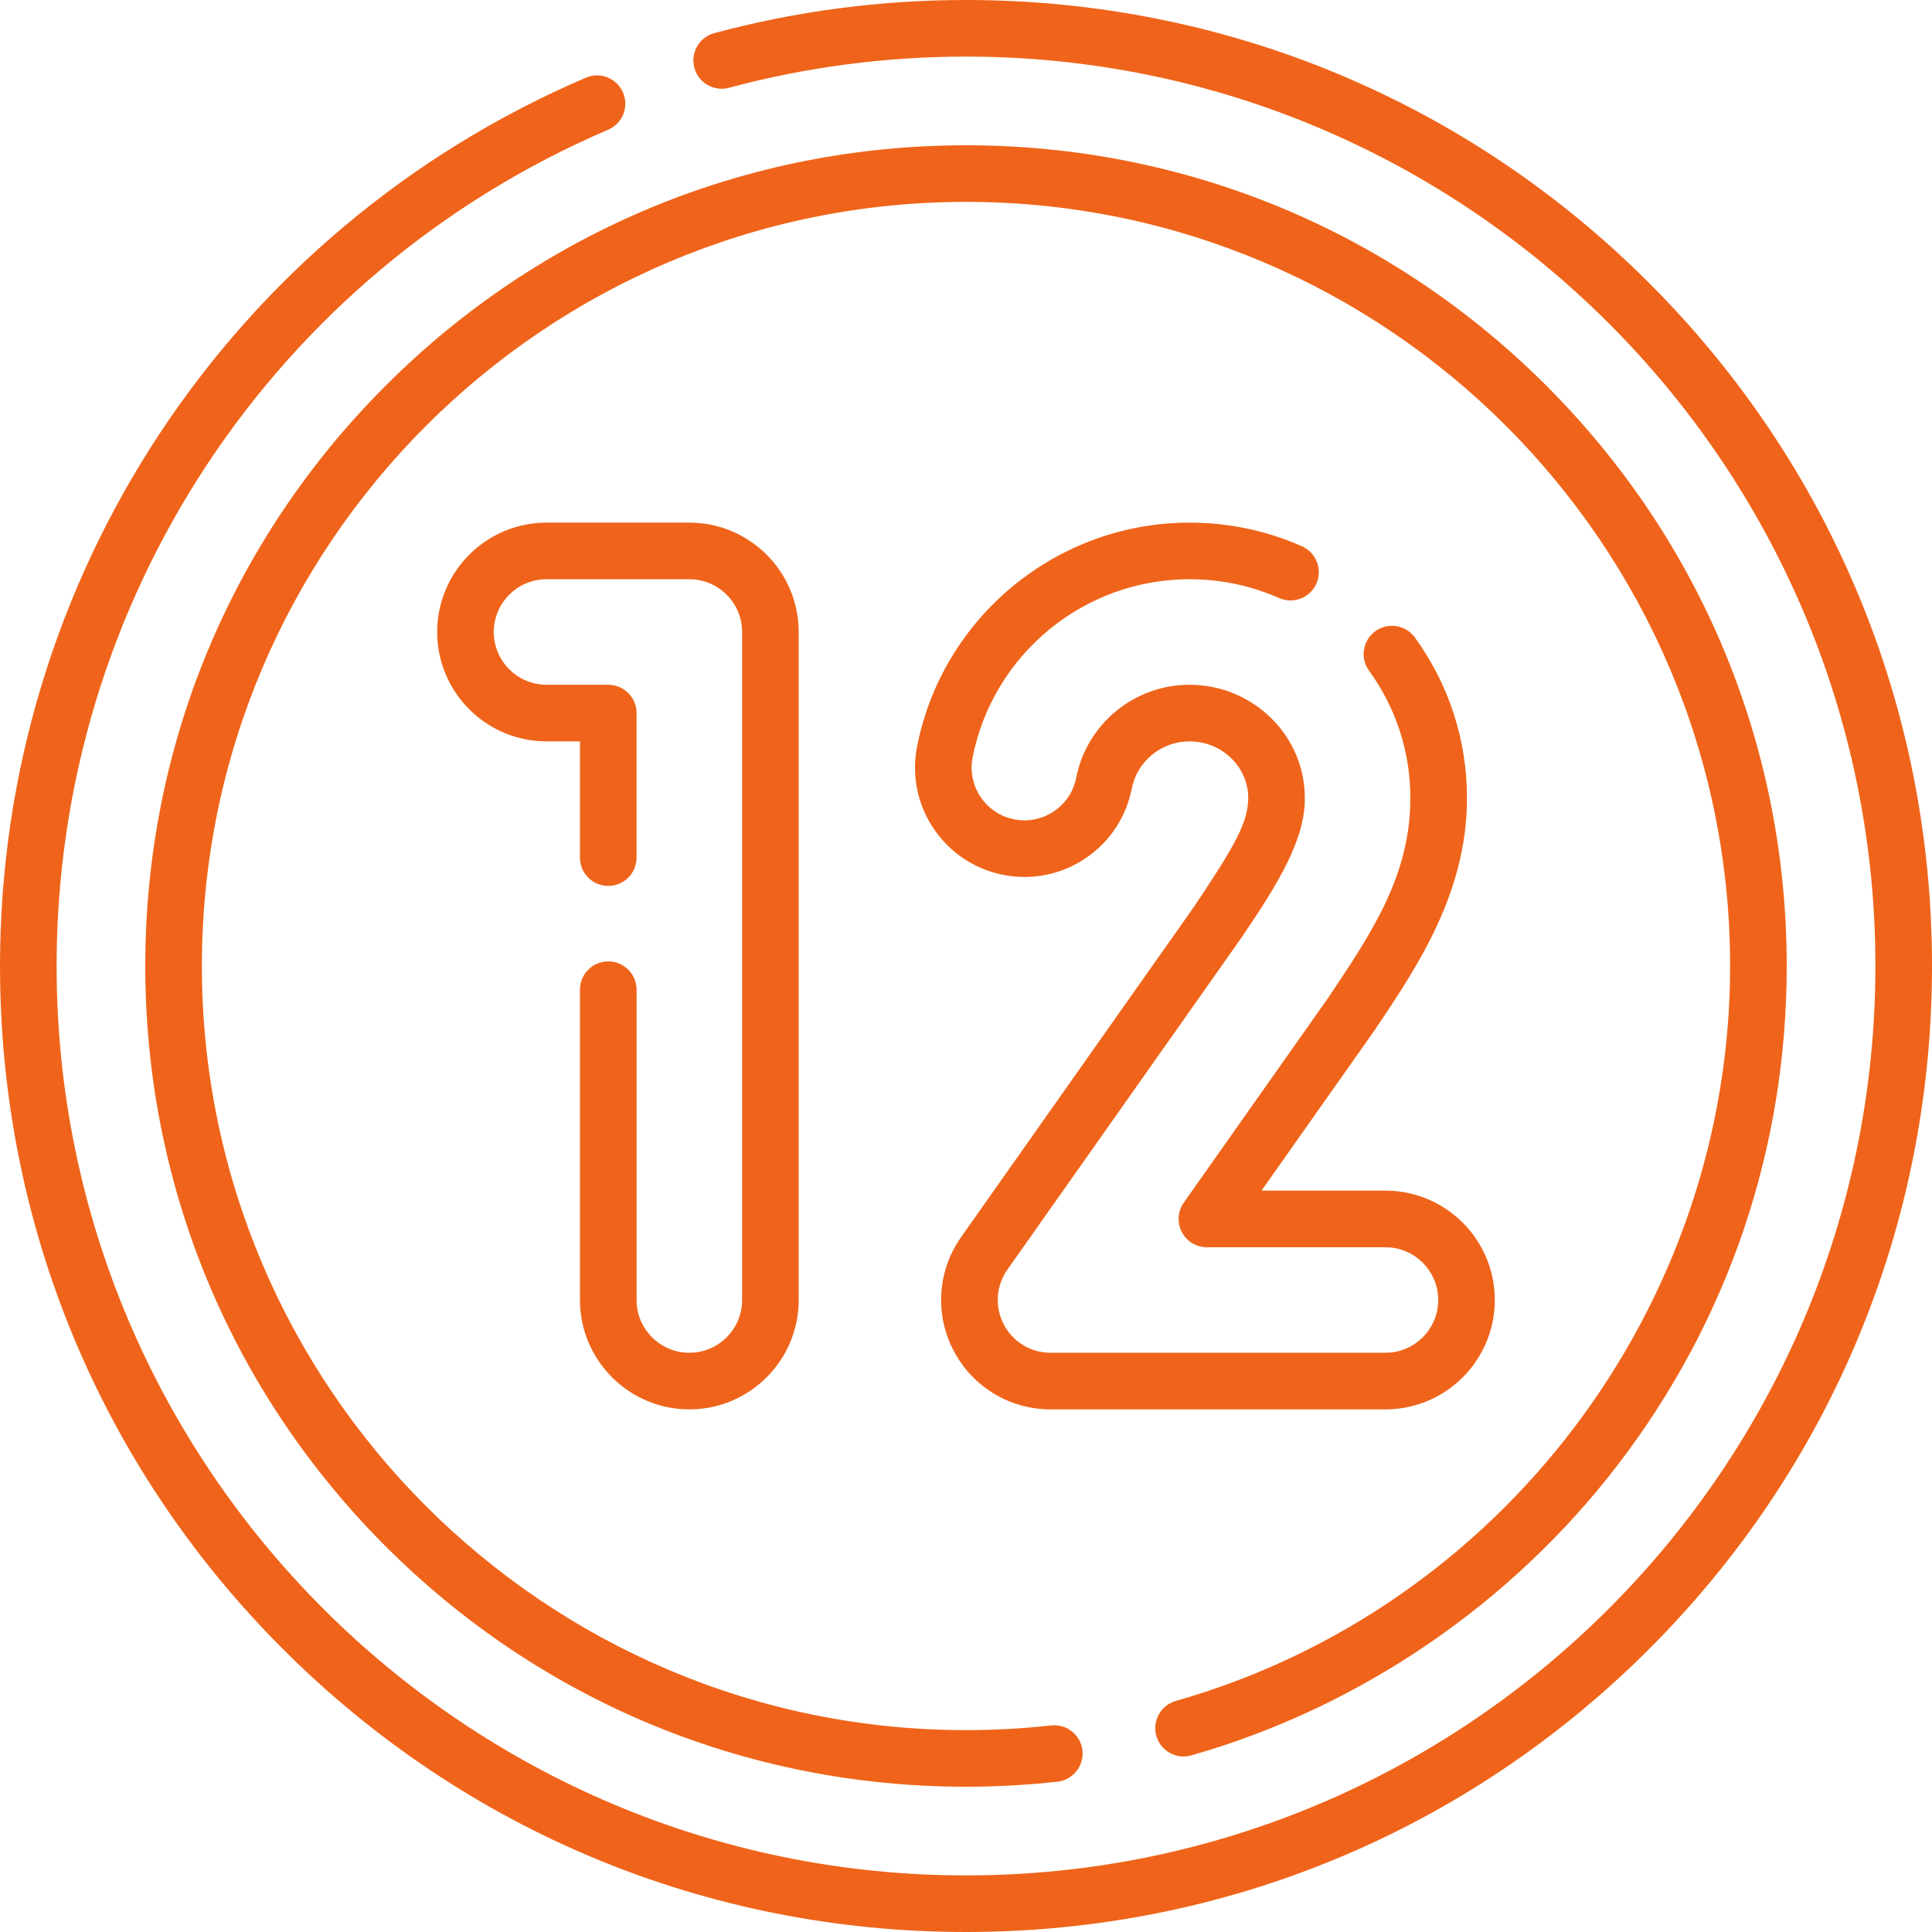
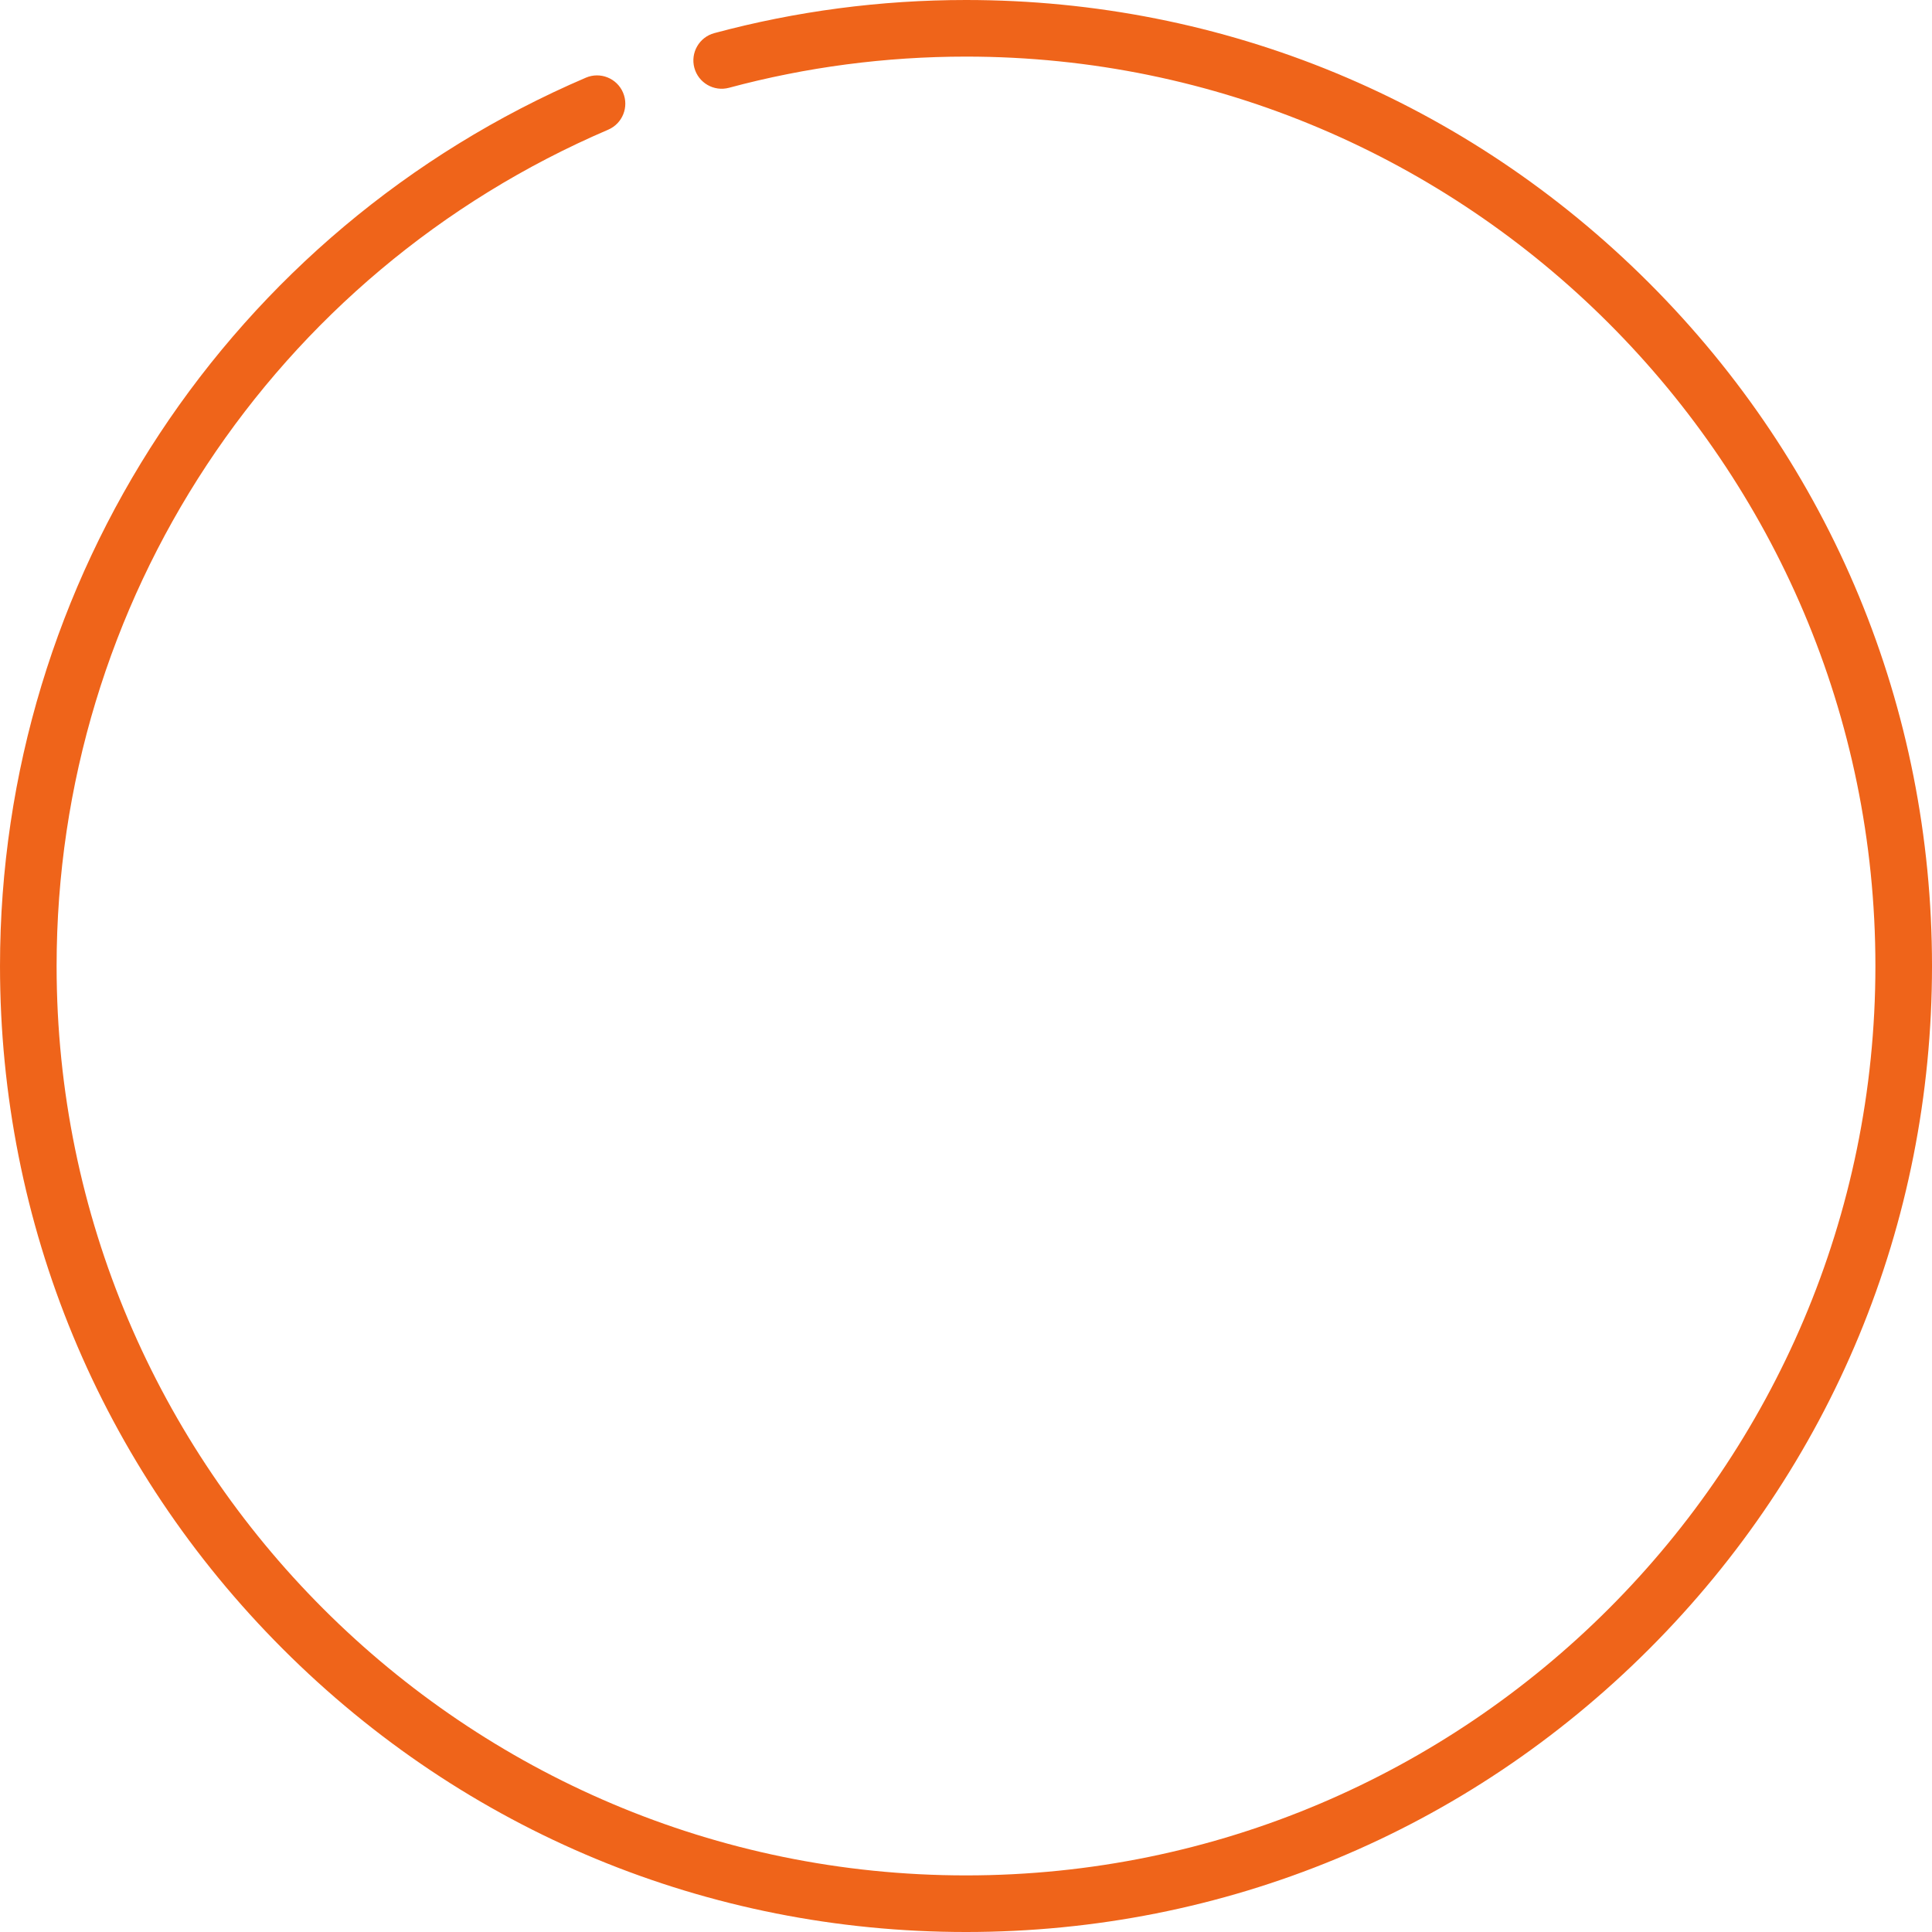
<svg xmlns="http://www.w3.org/2000/svg" id="Capa_1" viewBox="0 0 512 512">
  <g>
    <path d="m437.02 74.98c-48.353-48.351-112.64-74.98-181.02-74.98-22.619 0-45.059 2.953-66.698 8.777-4 1.077-6.37 5.192-5.293 9.191 1.076 4 5.193 6.37 9.191 5.293 20.369-5.481 41.498-8.261 62.8-8.261 132.888 0 241 108.112 241 241s-108.112 241-241 241-241-108.112-241-241c0-96.587 57.374-183.581 146.166-221.626 3.808-1.632 5.572-6.041 3.94-9.848-1.631-3.808-6.042-5.571-9.848-3.94-94.316 40.413-155.258 132.818-155.258 235.414 0 68.38 26.629 132.668 74.98 181.02 48.353 48.351 112.64 74.98 181.02 74.98s132.667-26.629 181.02-74.98c48.351-48.352 74.98-112.64 74.98-181.02s-26.629-132.667-74.98-181.02z" fill="#000000" style="fill: rgb(239, 100, 26);" />
-     <path d="m315.713 465.198c44.567-12.697 84.716-40.06 113.049-77.047 29.268-38.206 44.738-83.903 44.738-132.151 0-58.096-22.624-112.715-63.704-153.796-41.081-41.08-95.7-63.704-153.796-63.704s-112.715 22.624-153.796 63.704c-41.08 41.081-63.704 95.7-63.704 153.796 0 58.097 22.624 112.715 63.704 153.796 41.081 41.08 95.7 63.704 153.796 63.704 8.085 0 16.235-.449 24.224-1.335 4.117-.456 7.084-4.163 6.628-8.28s-4.168-7.087-8.28-6.628c-7.443.825-15.037 1.243-22.572 1.243-111.659 0-202.5-90.841-202.5-202.5s90.841-202.5 202.5-202.5 202.5 90.841 202.5 202.5c0 90.037-60.406 170.13-146.897 194.772-3.983 1.135-6.293 5.284-5.158 9.268s5.282 6.292 9.268 5.158z" fill="#000000" style="fill: rgb(239, 100, 26);" />
-     <path d="m161.196 254.776c-4.142 0-7.5 3.357-7.5 7.5v82.239c0 15.982 13.002 28.984 28.984 28.984s28.984-13.002 28.984-28.984v-177.031c0-15.982-13.002-28.984-28.984-28.984h-37.839c-15.982 0-28.984 13.002-28.984 28.984s13.002 28.984 28.984 28.984h8.854v30.808c0 4.142 3.358 7.5 7.5 7.5s7.5-3.358 7.5-7.5v-38.308c0-4.142-3.358-7.5-7.5-7.5h-16.354c-7.711 0-13.984-6.273-13.984-13.984s6.273-13.984 13.984-13.984h37.839c7.711 0 13.984 6.273 13.984 13.984v177.031c0 7.711-6.273 13.984-13.984 13.984s-13.984-6.273-13.984-13.984v-82.239c0-4.142-3.358-7.5-7.5-7.5z" fill="#000000" style="fill: rgb(239, 100, 26);" />
-     <path d="m254.721 327.812c-6.264 8.883-7.047 20.396-2.044 30.046 5.003 9.647 14.863 15.642 25.731 15.642h88.75c15.982 0 28.984-13.002 28.984-28.984s-13.002-28.984-28.984-28.984h-32.848l29.781-42.237c11.686-17.28 24.702-36.833 24.671-61.84 0-15.353-4.773-30.053-13.804-42.509-2.432-3.353-7.12-4.101-10.475-1.67-3.354 2.432-4.101 7.121-1.67 10.475 7.163 9.879 10.949 21.534 10.949 33.705 0 20.478-10.077 35.514-21.758 52.945l-38.288 54.31c-1.614 2.29-1.818 5.288-.529 7.774 1.29 2.487 3.857 4.048 6.658 4.048h47.314c7.711 0 13.984 6.273 13.984 13.984s-6.273 13.983-13.984 13.983h-88.75c-5.244 0-10.001-2.892-12.415-7.547s-2.036-10.21.986-14.496l61.843-87.711c10.234-15.009 17.076-26.444 16.97-37.292 0-16.534-13.718-29.985-30.581-29.985-14.583 0-27.202 10.361-30.006 24.637-.72 3.666-2.824 6.832-5.925 8.915-3.1 2.083-6.828 2.833-10.492 2.113-3.666-.72-6.831-2.824-8.914-5.925s-2.833-6.827-2.113-10.492c5.373-27.359 29.534-47.216 57.45-47.216 8.267 0 16.261 1.678 23.758 4.988 3.789 1.671 8.217-.043 9.89-3.833s-.043-8.217-3.833-9.89c-9.418-4.157-19.45-6.265-29.816-6.265-35.066 0-65.418 24.95-72.169 59.325-1.492 7.597.063 15.32 4.38 21.747s10.878 10.788 18.475 12.28c7.596 1.492 15.321-.063 21.748-4.38 6.426-4.317 10.788-10.878 12.28-18.475 1.426-7.259 7.855-12.528 15.287-12.528 8.591 0 15.581 6.722 15.581 14.985 0 6.371-3.392 12.462-14.28 28.721z" fill="#000000" style="fill: rgb(239, 100, 26);" />
  </g>
</svg>